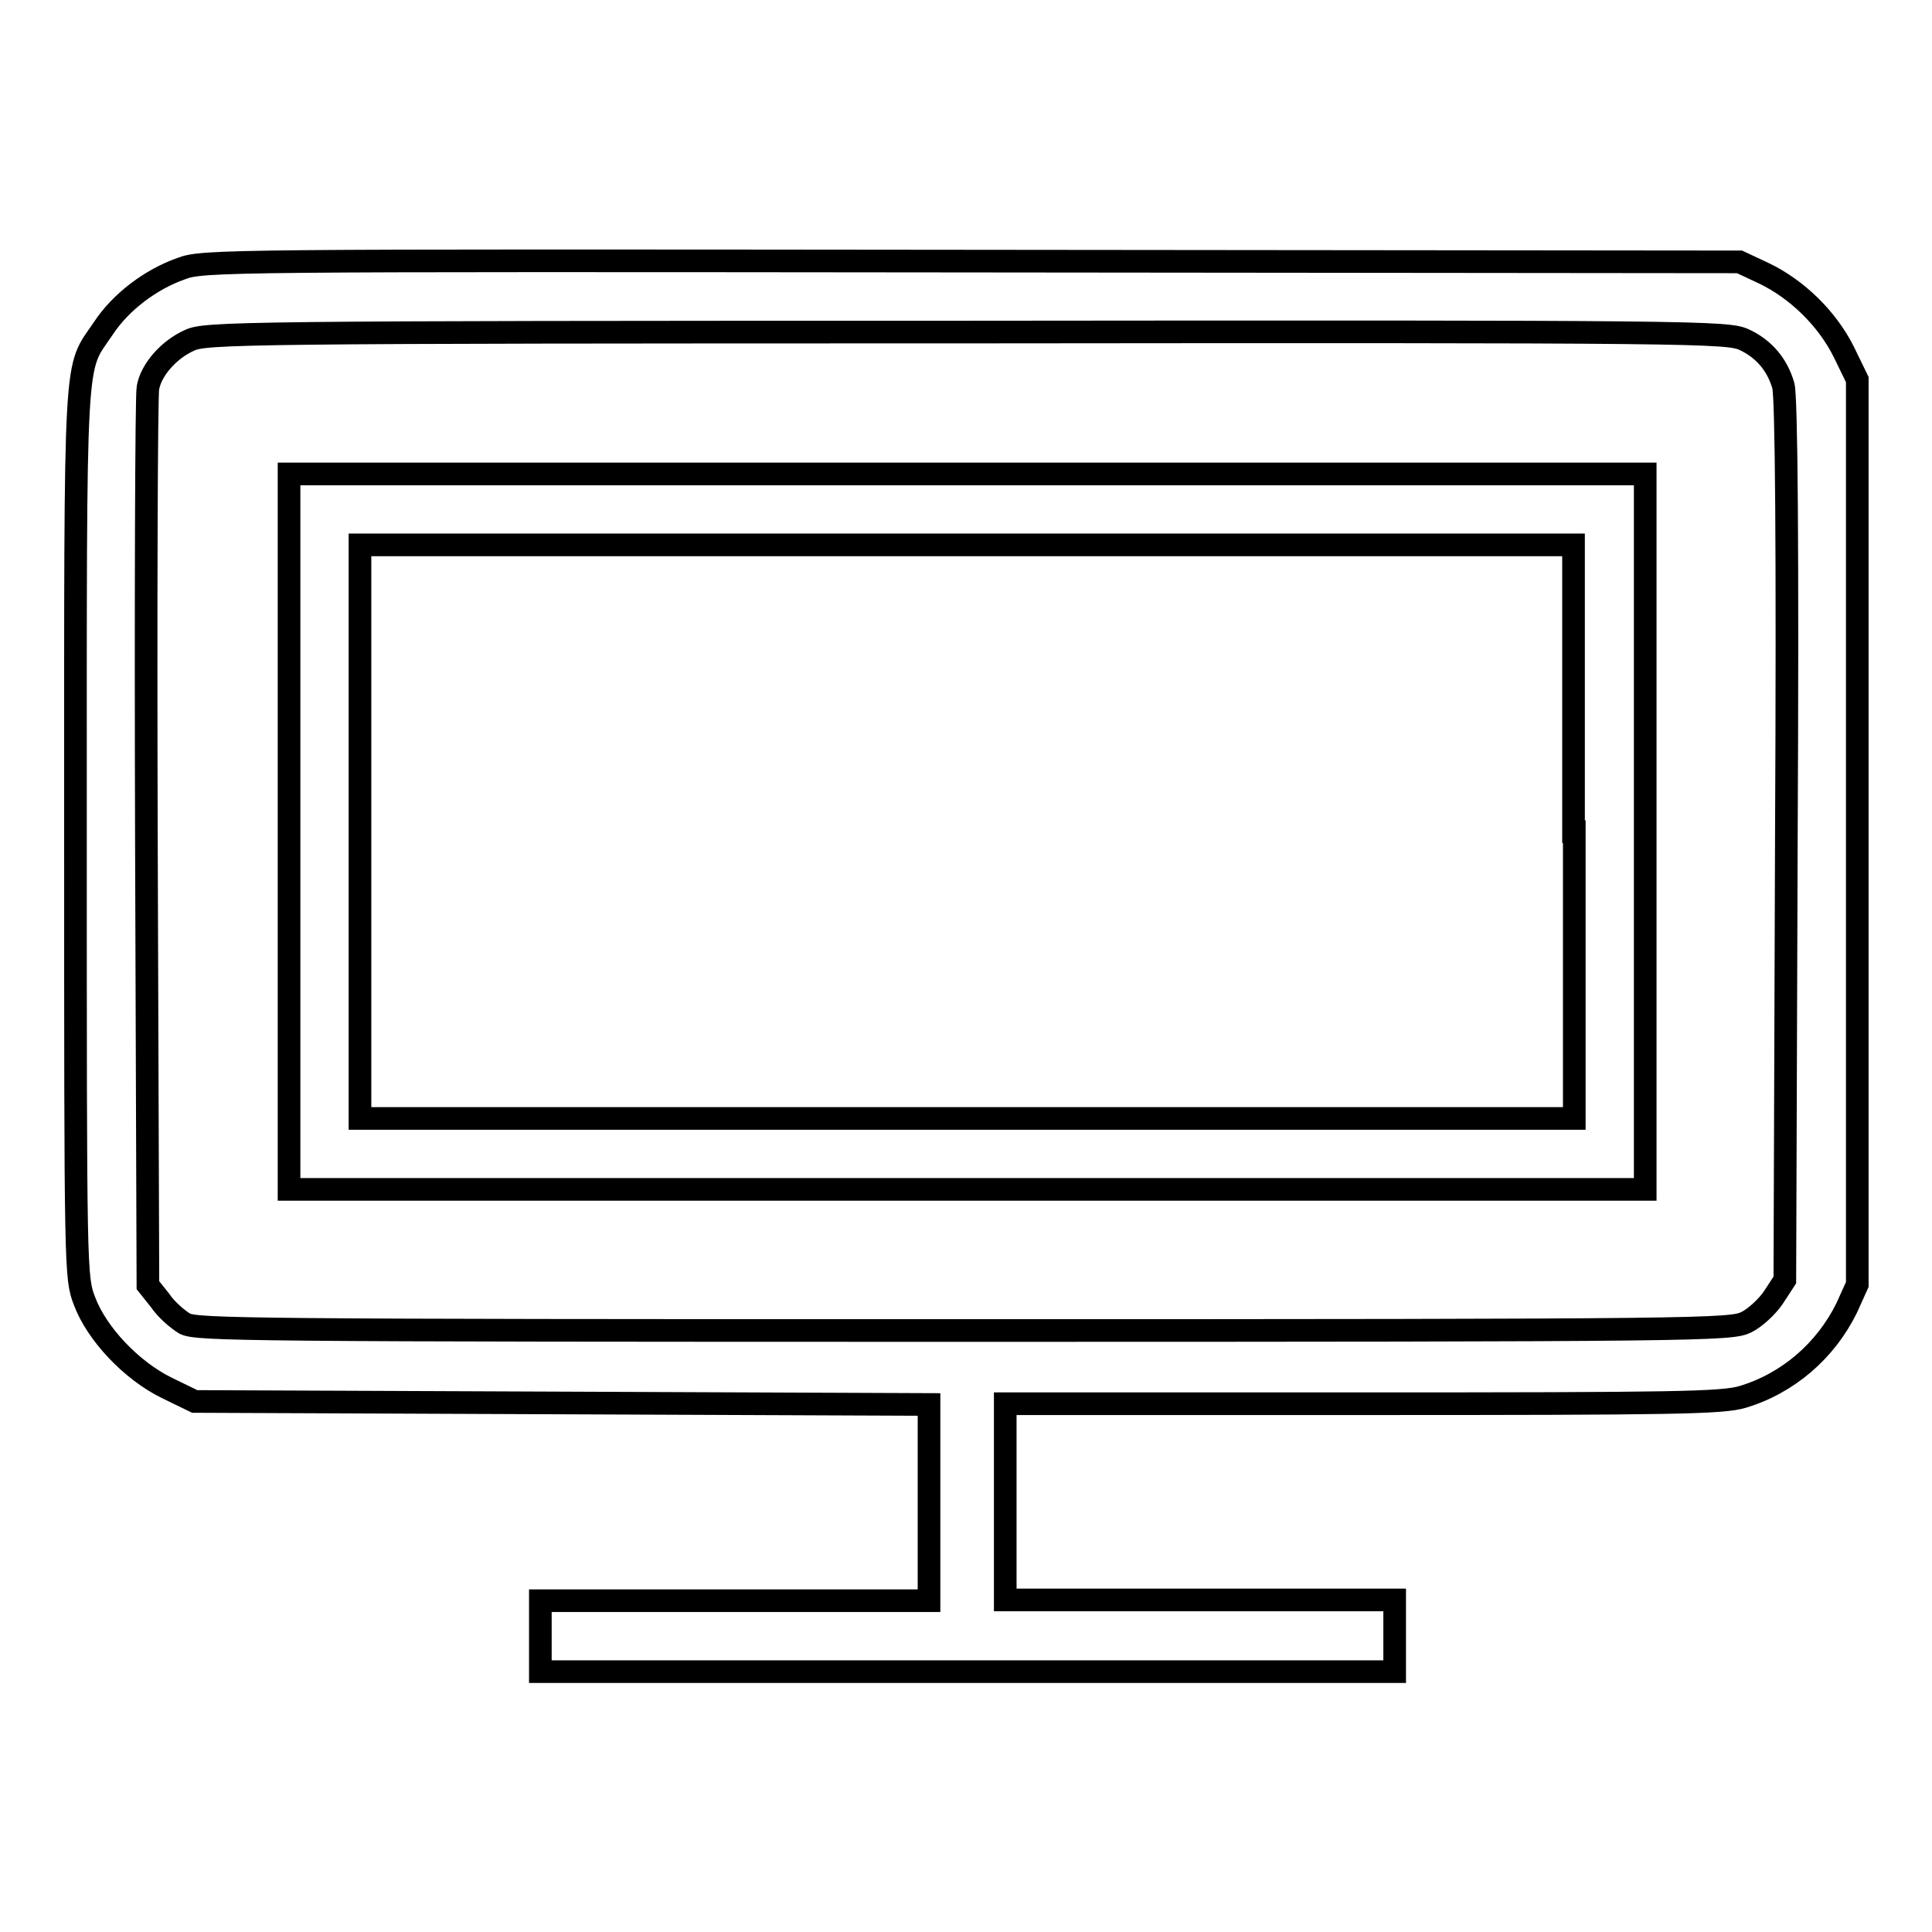
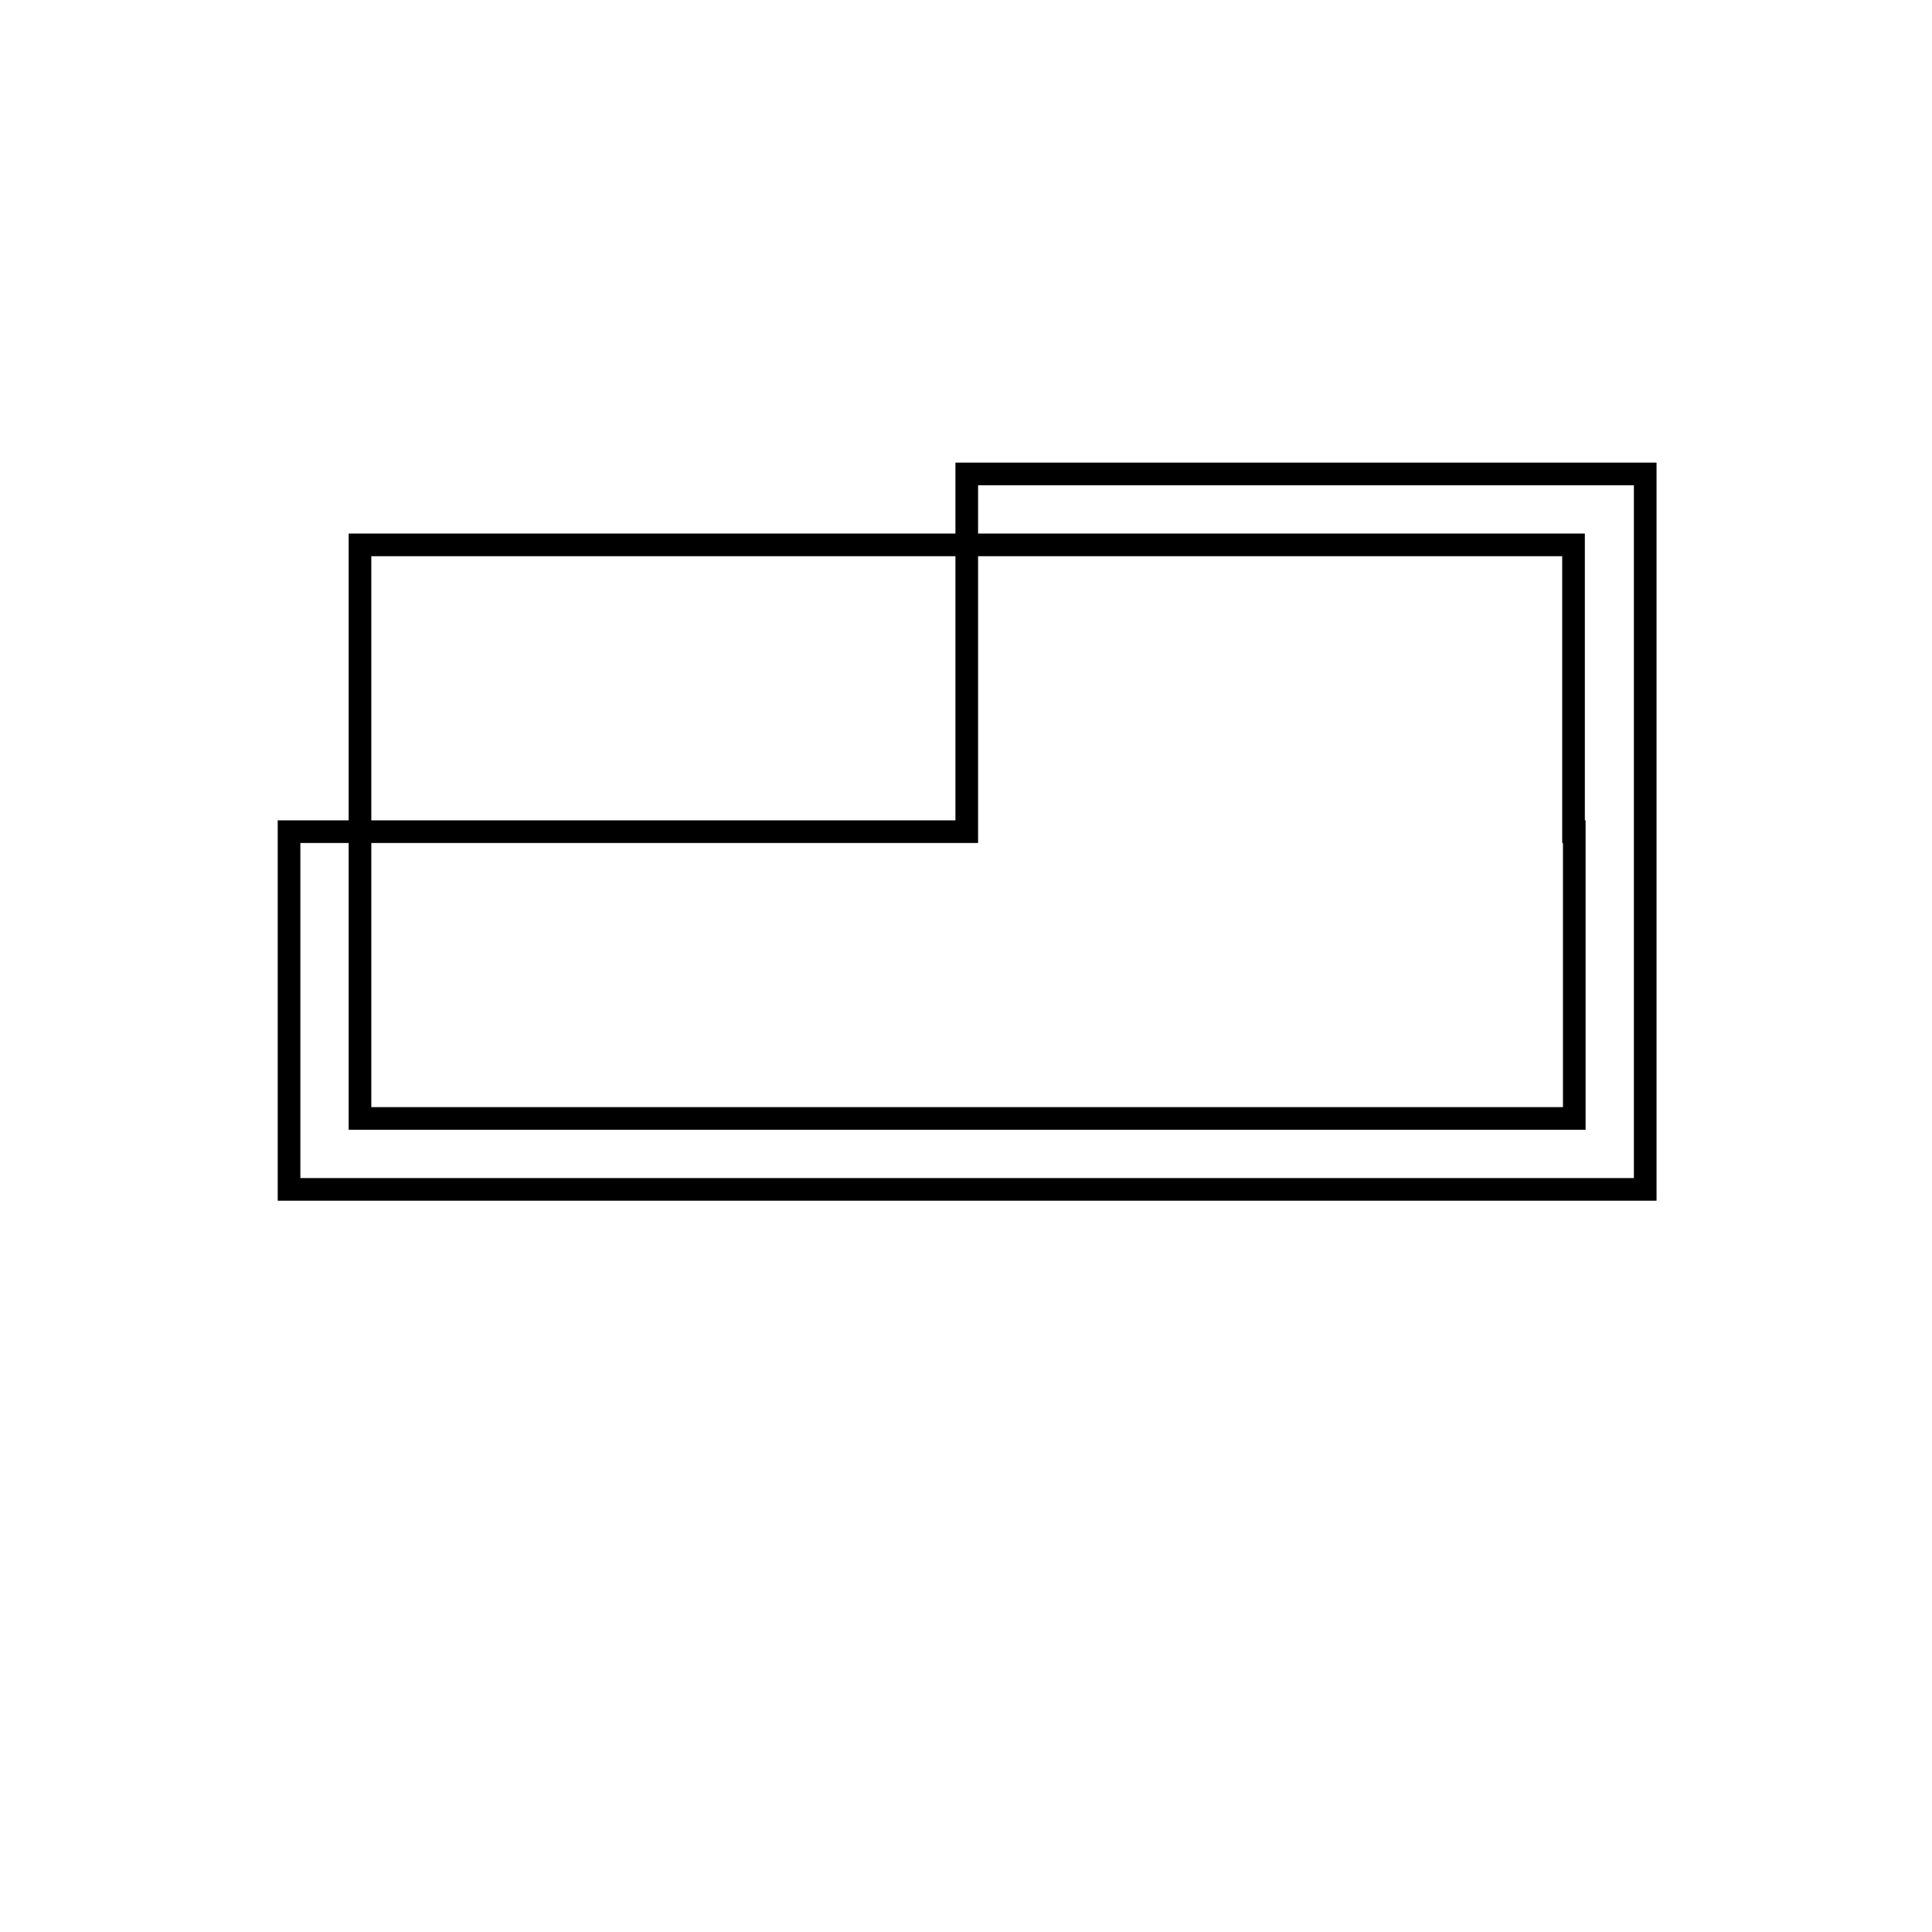
<svg xmlns="http://www.w3.org/2000/svg" version="1.1" x="0px" y="0px" viewBox="0 0 256 256" enable-background="new 0 0 256 256" xml:space="preserve">
  <g>
    <g>
      <g>
-         <path stroke-width="3" fill-opacity="0" stroke="#000000" d="M24,35.6C20,37,16,40,13.7,43.5c-3.9,5.8-3.7,1.4-3.7,66.8c0,58.4,0,59,1.2,62.1c1.6,4.3,6.2,9.2,10.9,11.5l3.7,1.8l48.6,0.2l48.7,0.2v13v13H97.4H71.6v4.7v4.7h56.6h56.6v-4.7V212h-25.8h-25.8v-13v-13h47.3c41.6,0,47.7-0.1,50.4-0.9c6-1.8,11-6.1,13.8-11.8l1.4-3.1v-59.9V50.3l-1.8-3.7c-2.2-4.4-6.2-8.3-10.6-10.4l-3.2-1.5l-101.8-0.1C29.9,34.5,26.8,34.5,24,35.6z M231.1,45c2.6,1.2,4.4,3.3,5.2,6.1c0.4,1.3,0.6,20.9,0.4,60.3l-0.2,58.2l-1.5,2.3c-0.8,1.2-2.4,2.7-3.6,3.3c-2.1,1-4.9,1.1-103.6,1.1c-95.6,0-101.6-0.1-103.3-0.9c-1-0.6-2.5-1.9-3.3-3.1l-1.6-2l-0.2-58.6c-0.1-32.2,0-59.3,0.2-60.3c0.4-2.4,2.8-5.1,5.5-6.3c2.1-1,6.4-1.1,102.9-1.1C224.9,43.9,228.9,44,231.1,45z" />
-         <path stroke-width="3" fill-opacity="0" stroke="#000000" d="M38.3,110.2v47.4h89.9H218v-47.4V62.8h-89.9H38.3V110.2z M208.6,110.2v38h-80.4H47.7v-38v-38h80.4h80.4V110.2z" />
+         <path stroke-width="3" fill-opacity="0" stroke="#000000" d="M38.3,110.2v47.4h89.9H218v-47.4V62.8h-89.9V110.2z M208.6,110.2v38h-80.4H47.7v-38v-38h80.4h80.4V110.2z" />
      </g>
    </g>
  </g>
</svg>